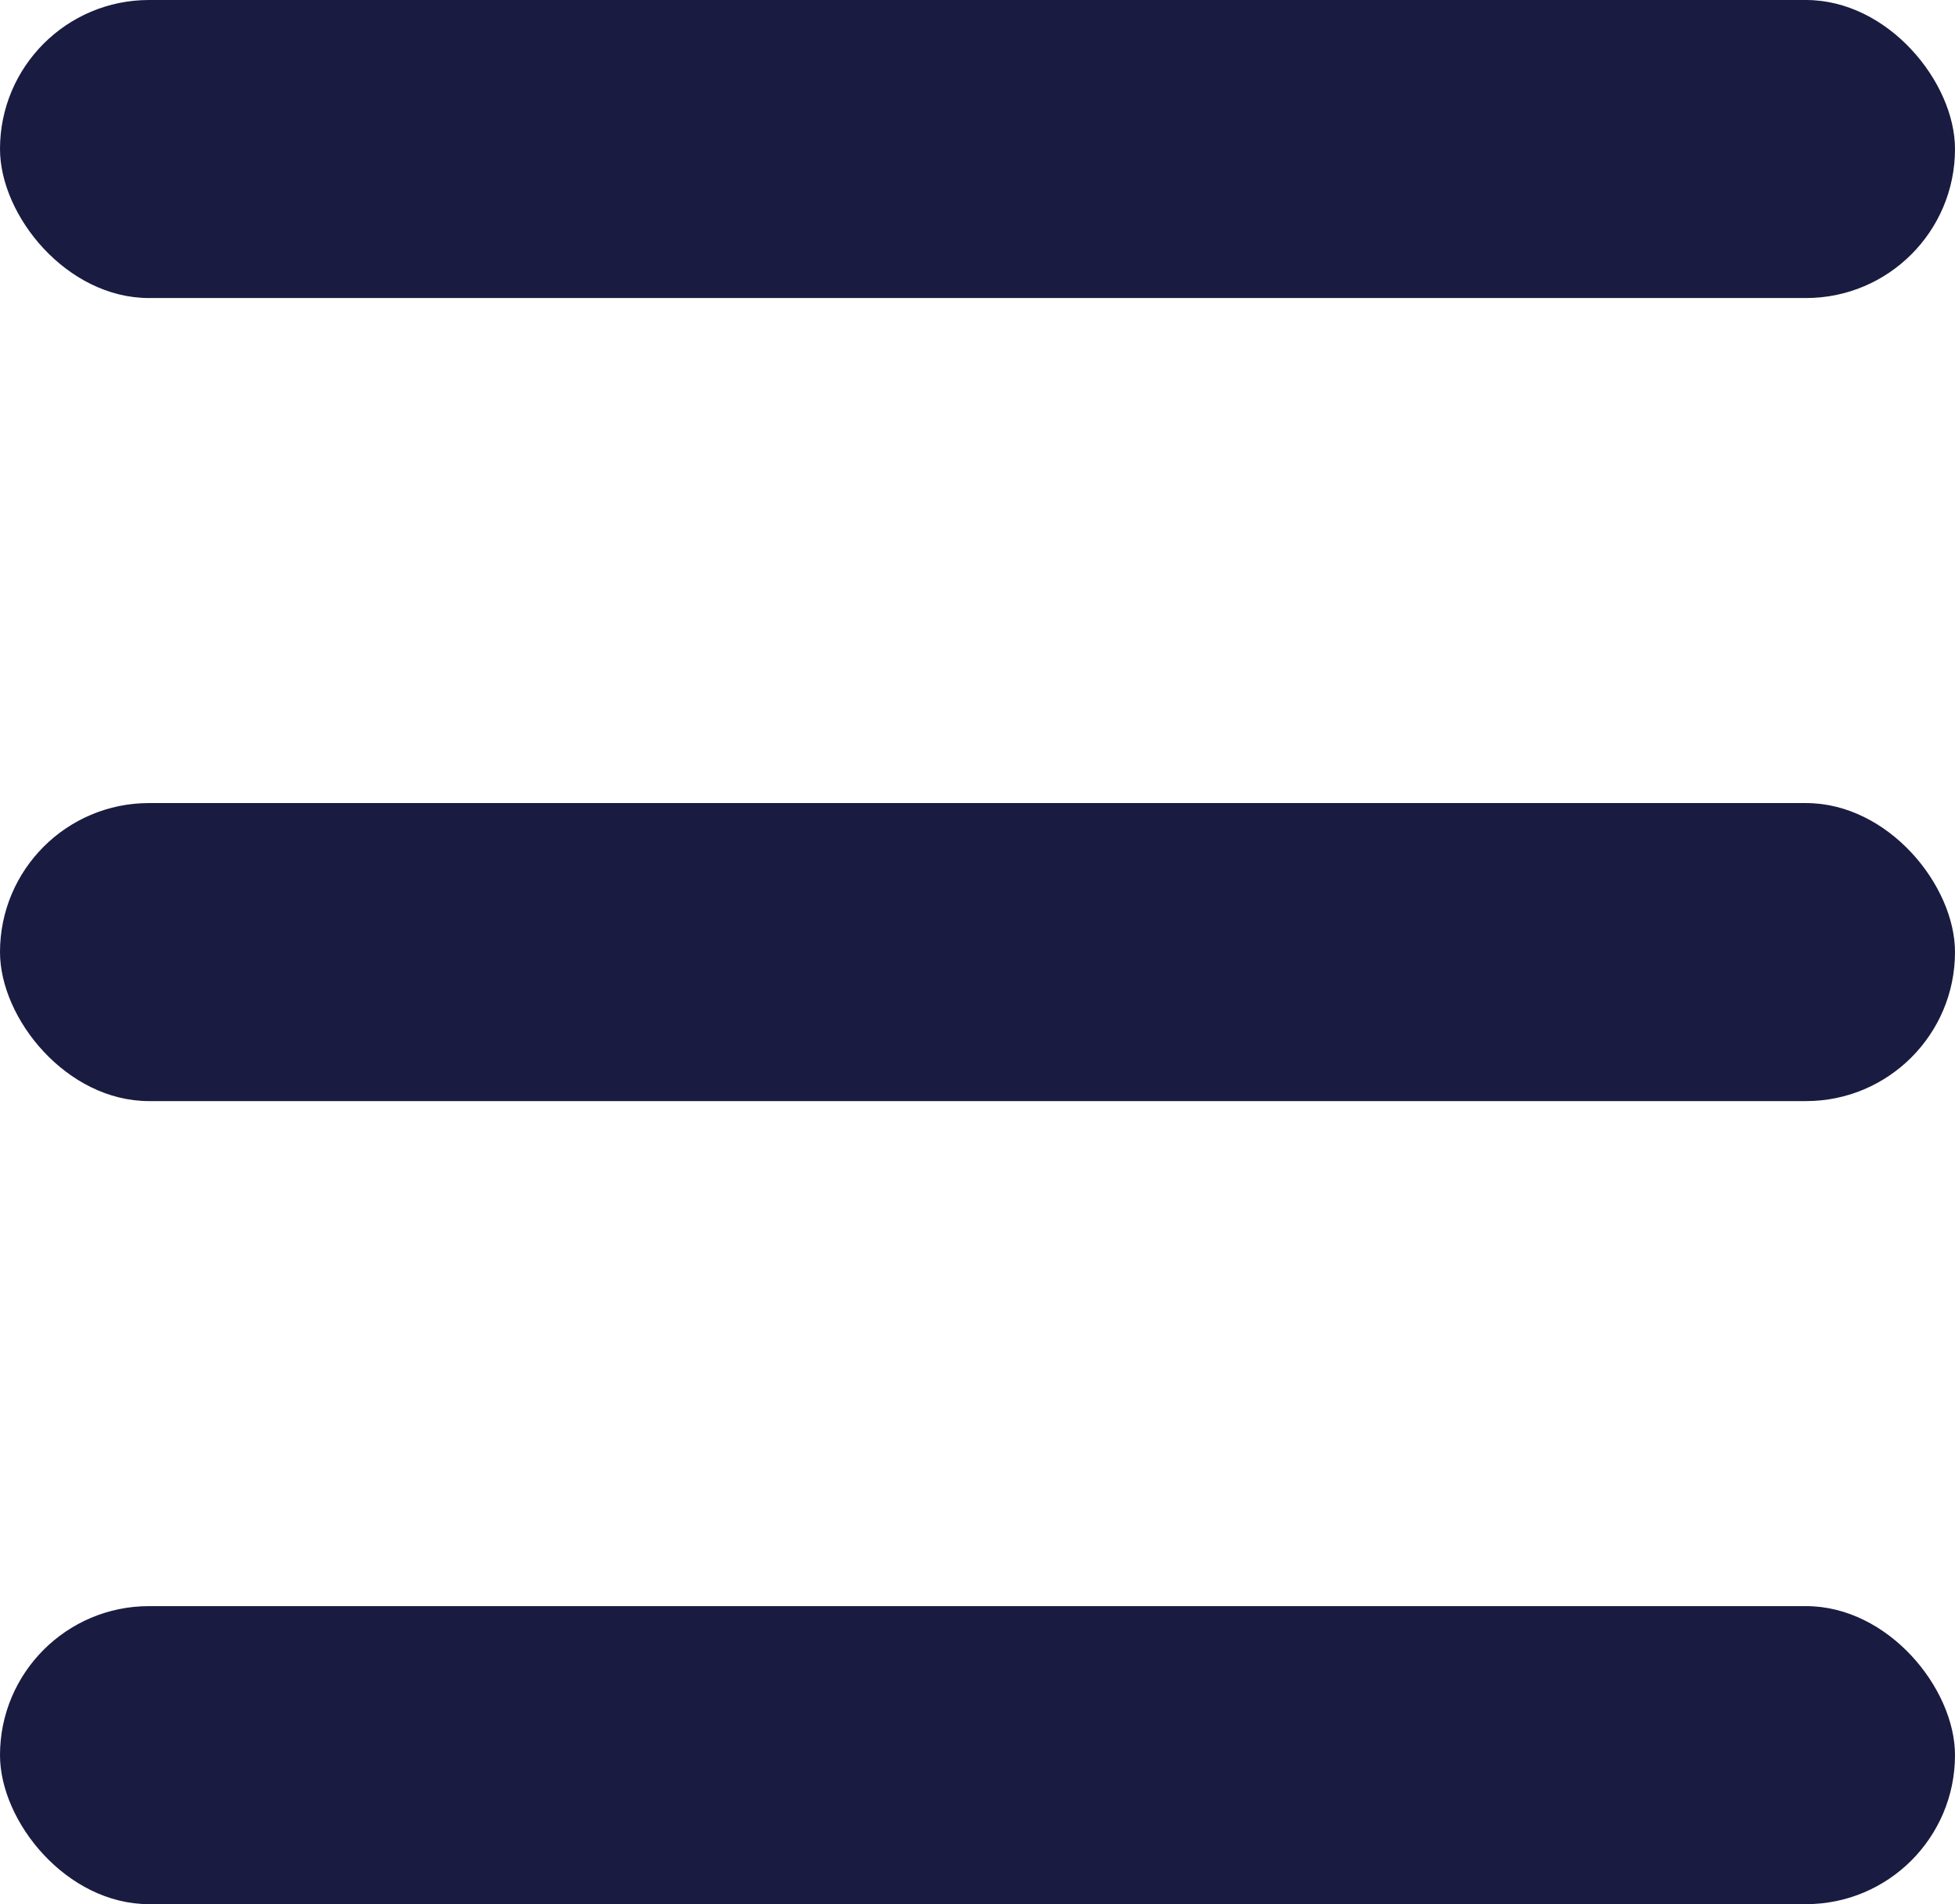
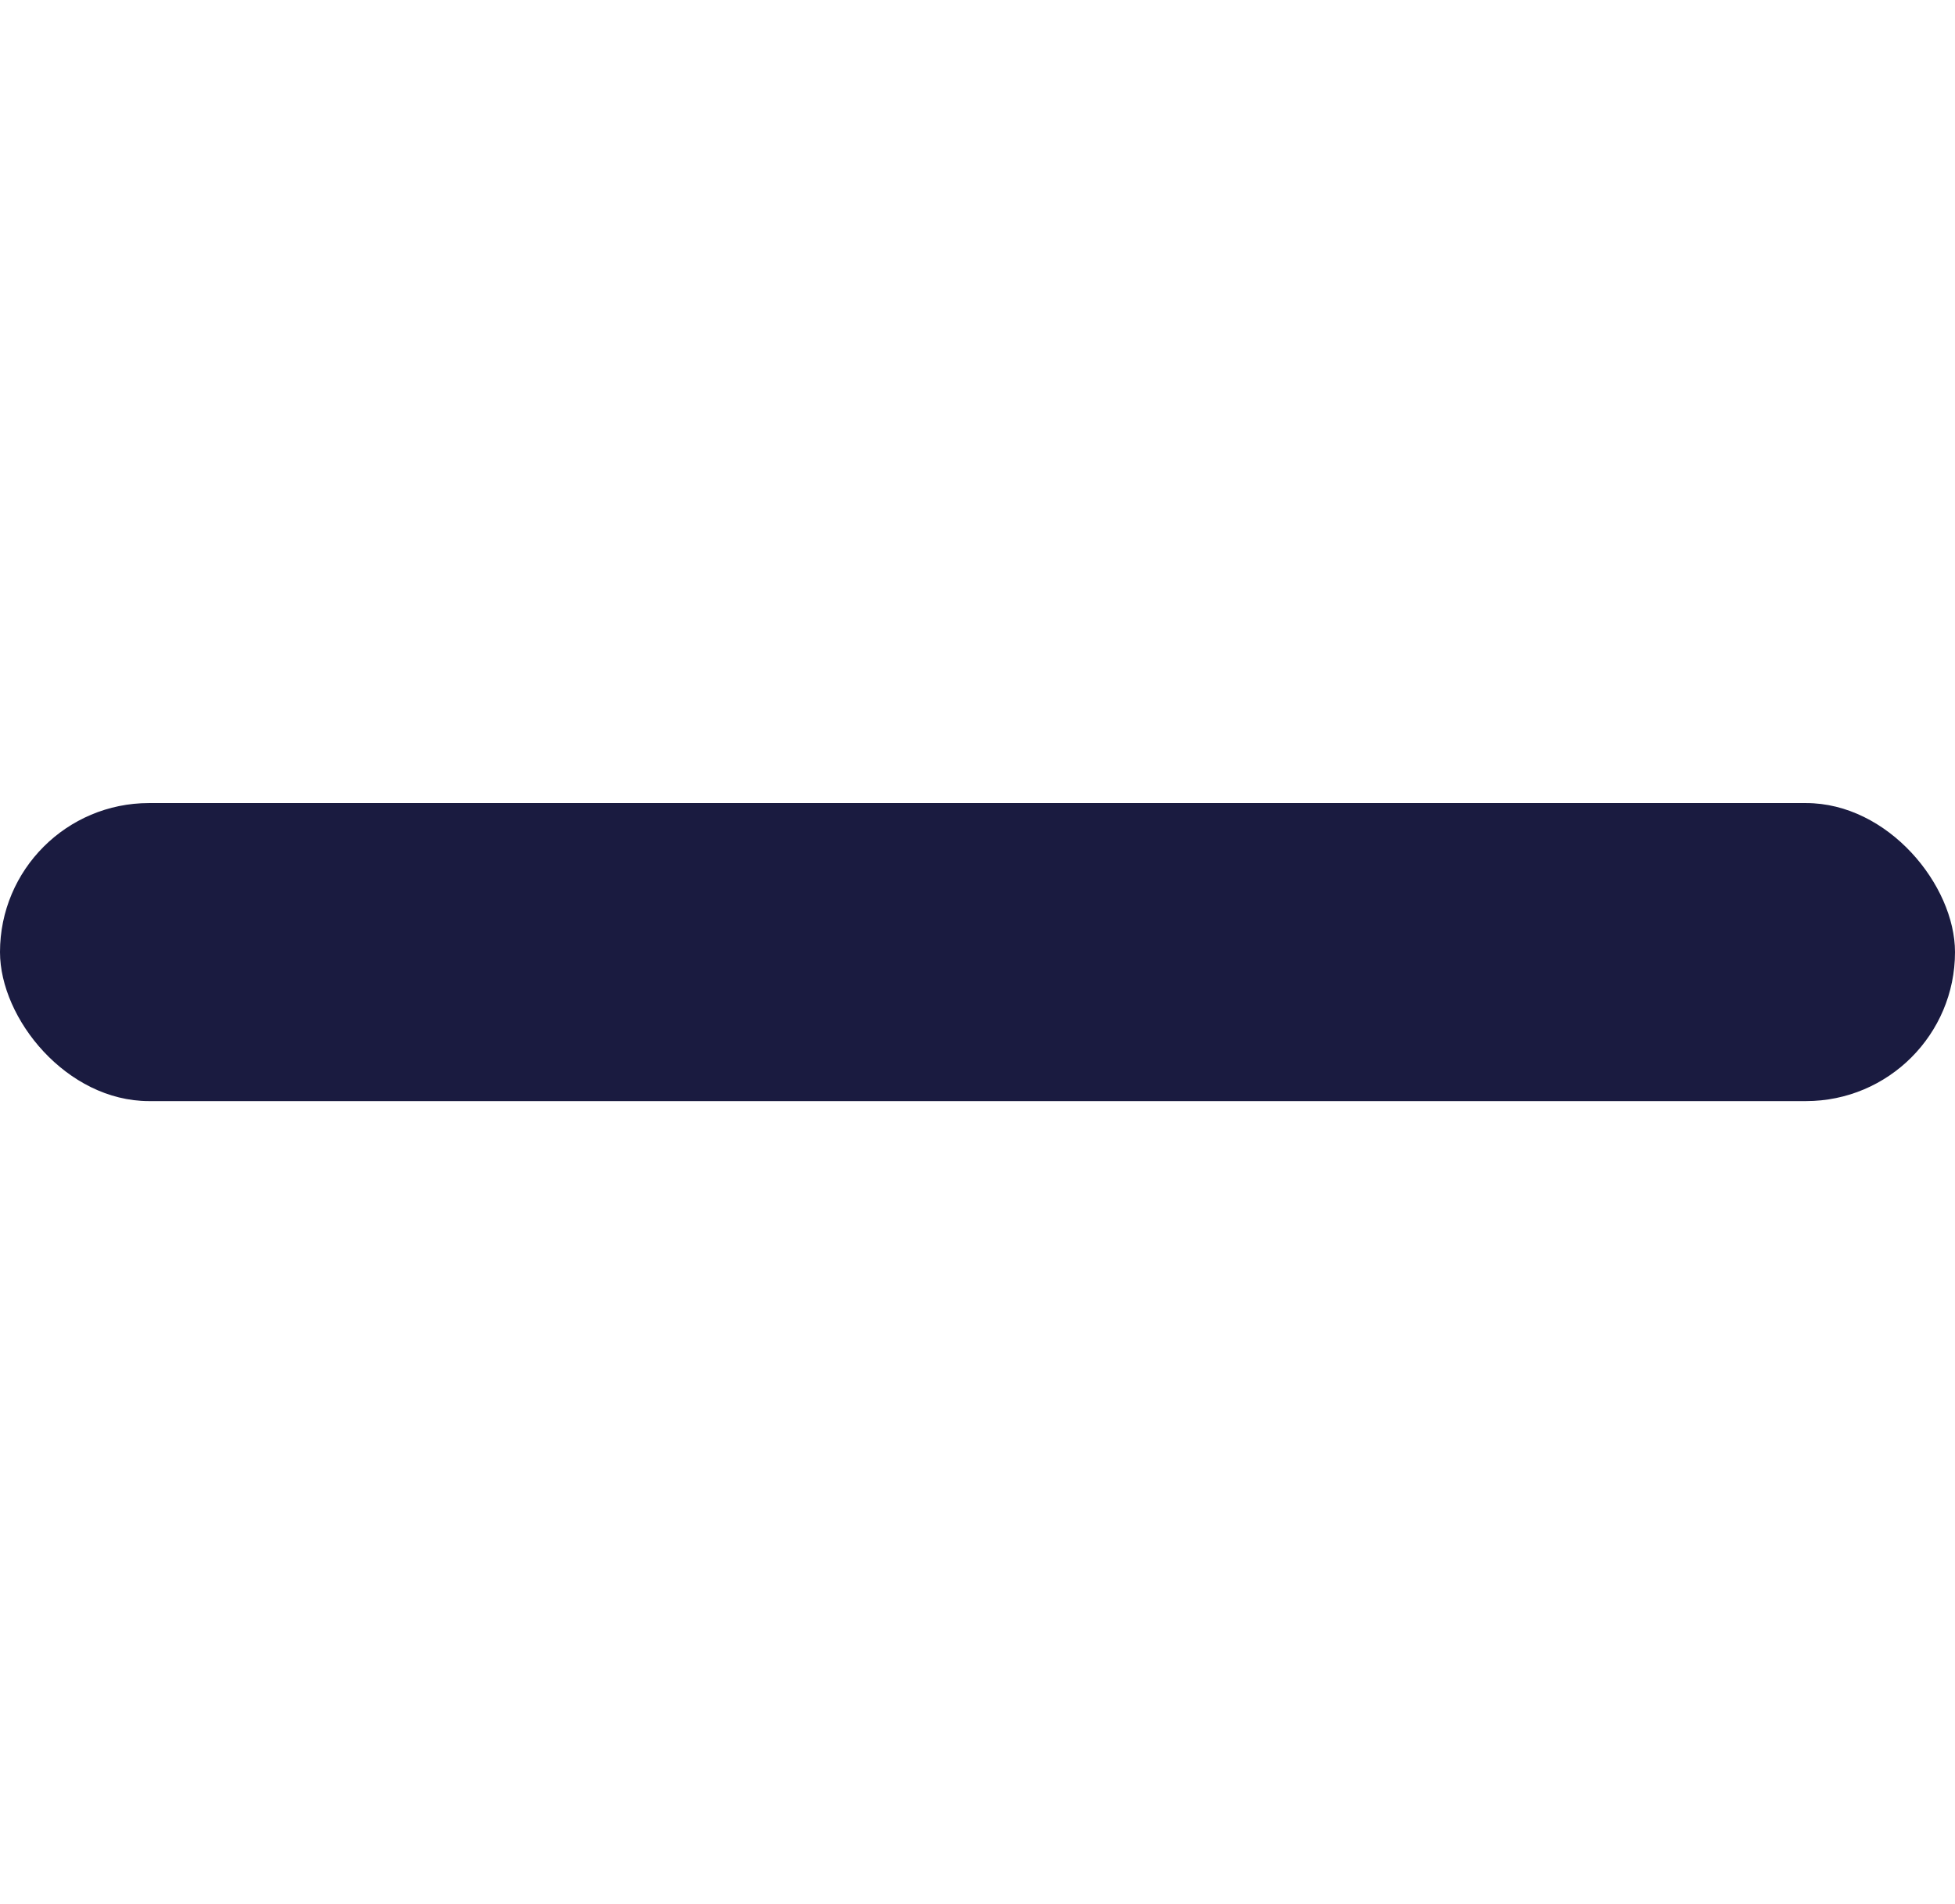
<svg xmlns="http://www.w3.org/2000/svg" width="26.236" height="25.556" viewBox="0 0 26.236 25.556">
  <g transform="translate(-21 -21)">
-     <rect width="26.236" height="4" rx="2" transform="translate(21 21)" fill="#1a1b40" />
    <rect width="26.236" height="4" rx="2" transform="translate(21 31.778)" fill="#1a1b40" />
-     <rect width="26.236" height="4" rx="2" transform="translate(21 42.556)" fill="#1a1b40" />
  </g>
</svg>